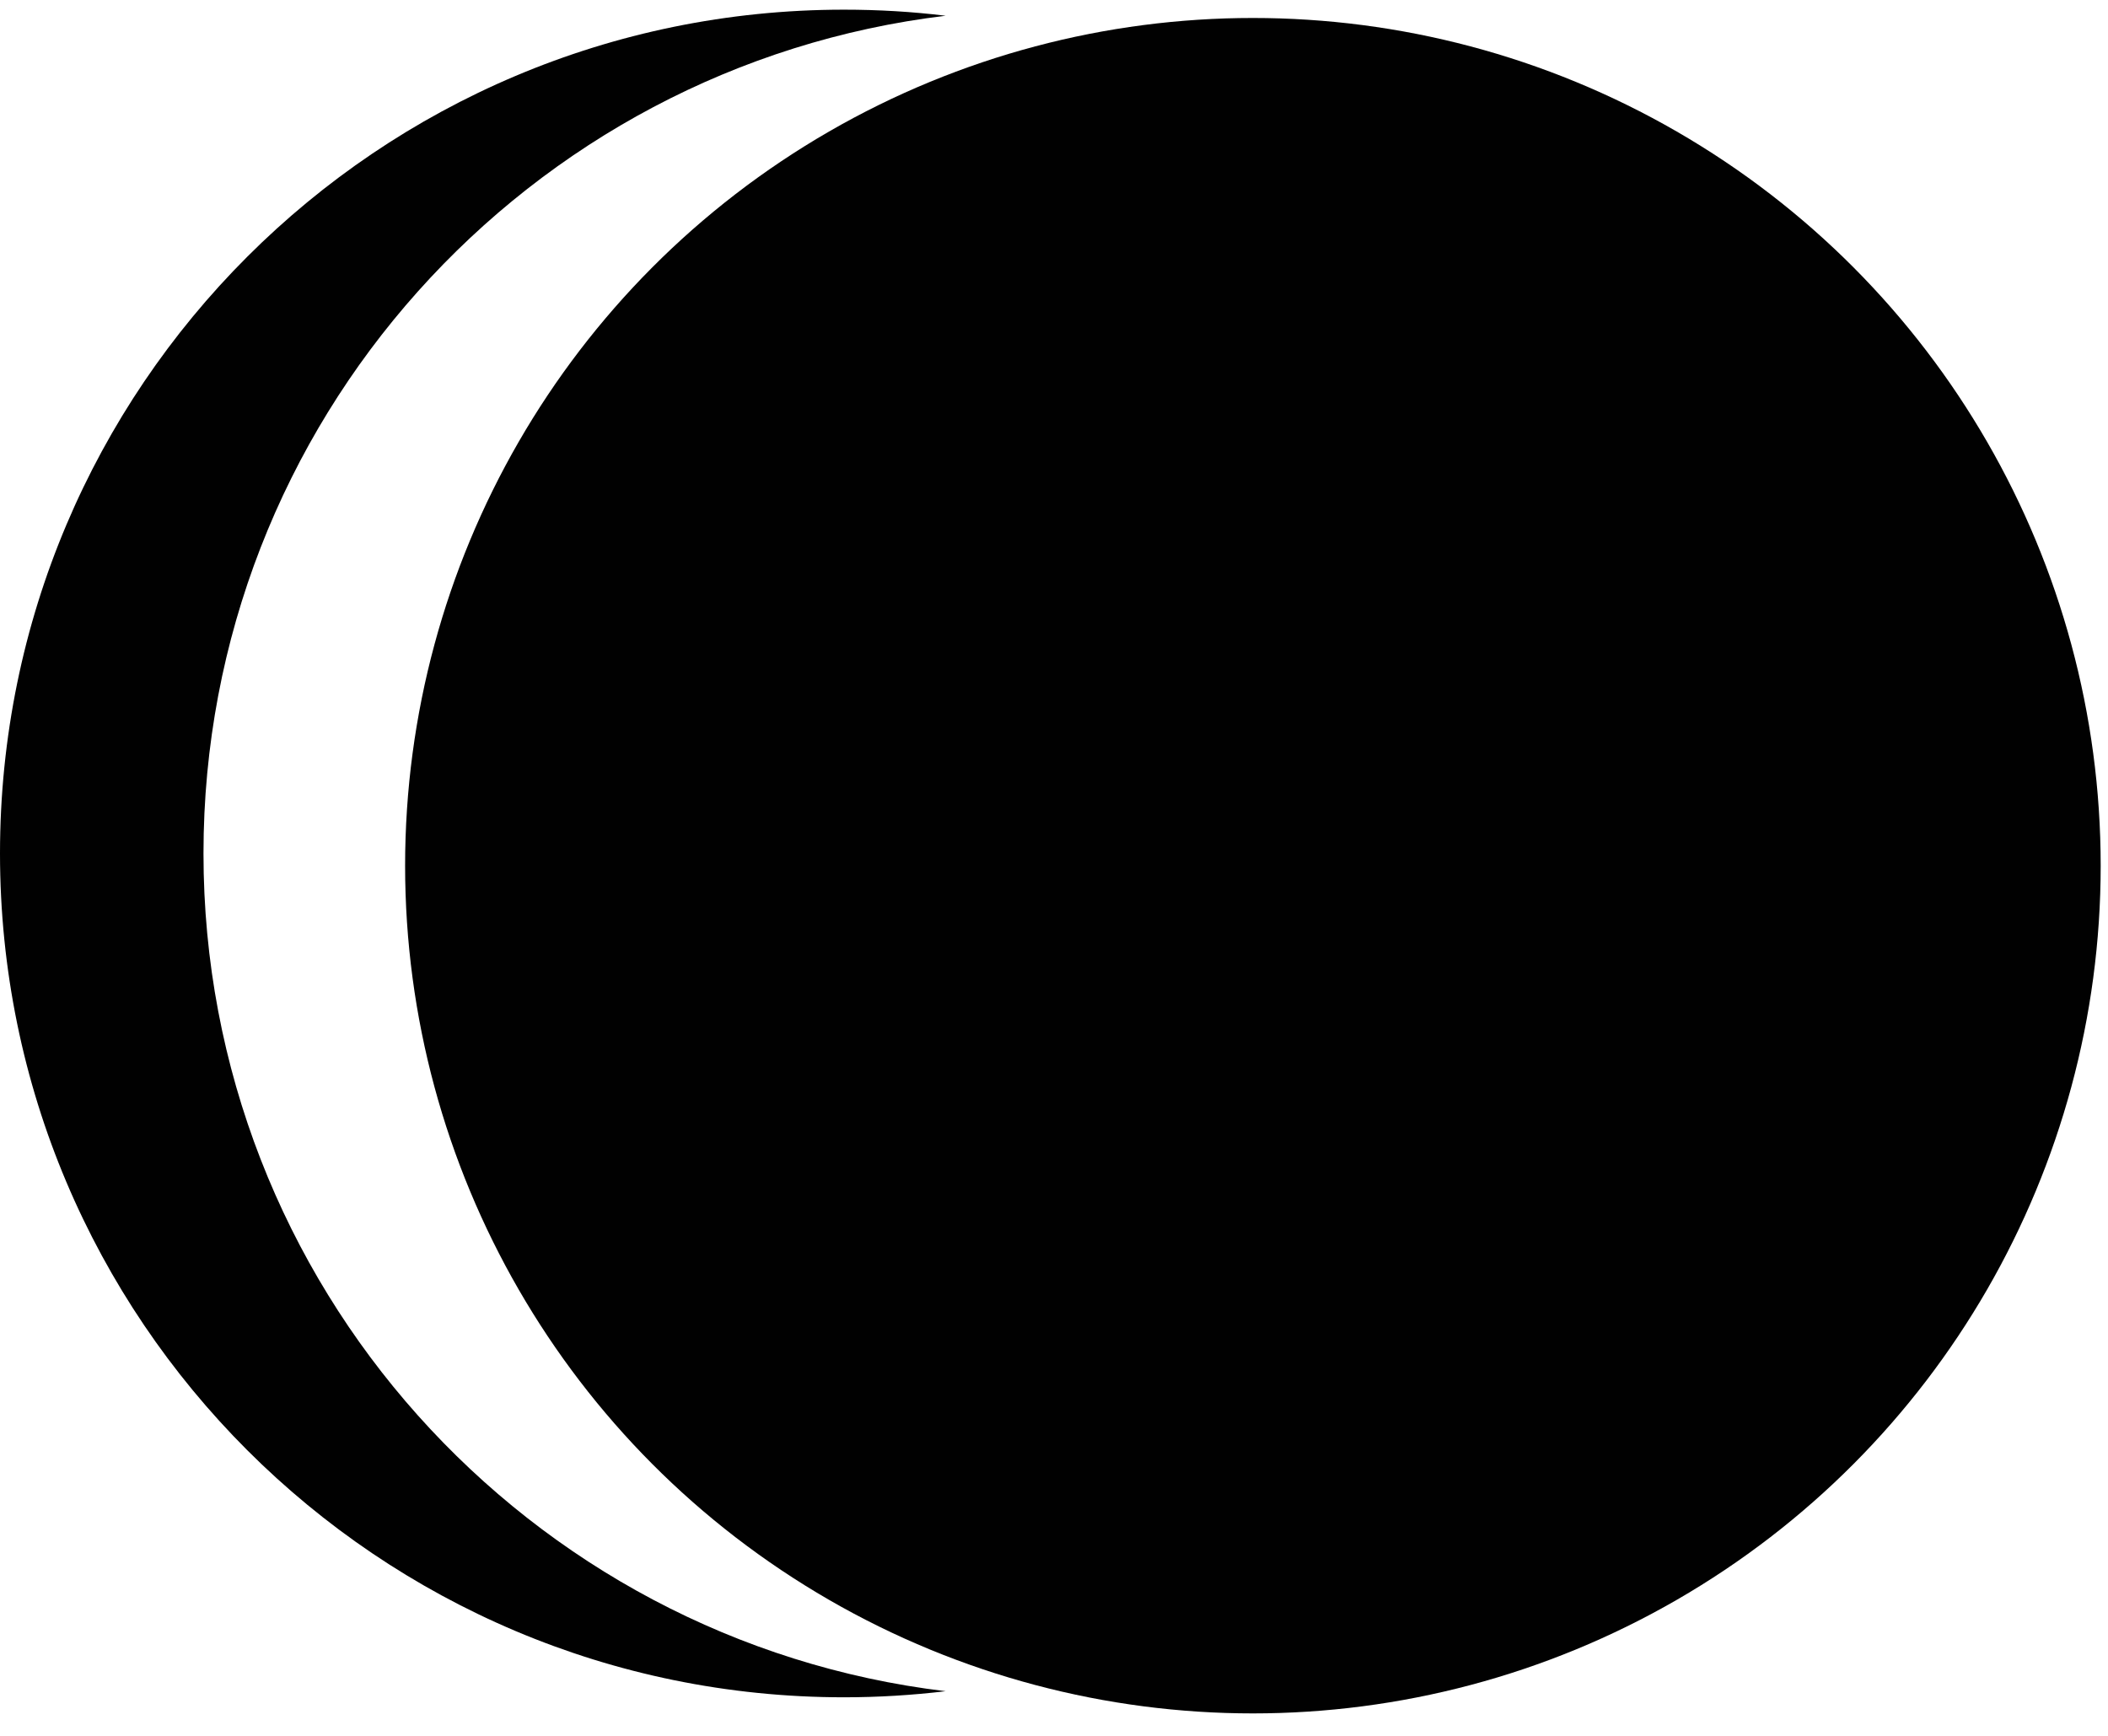
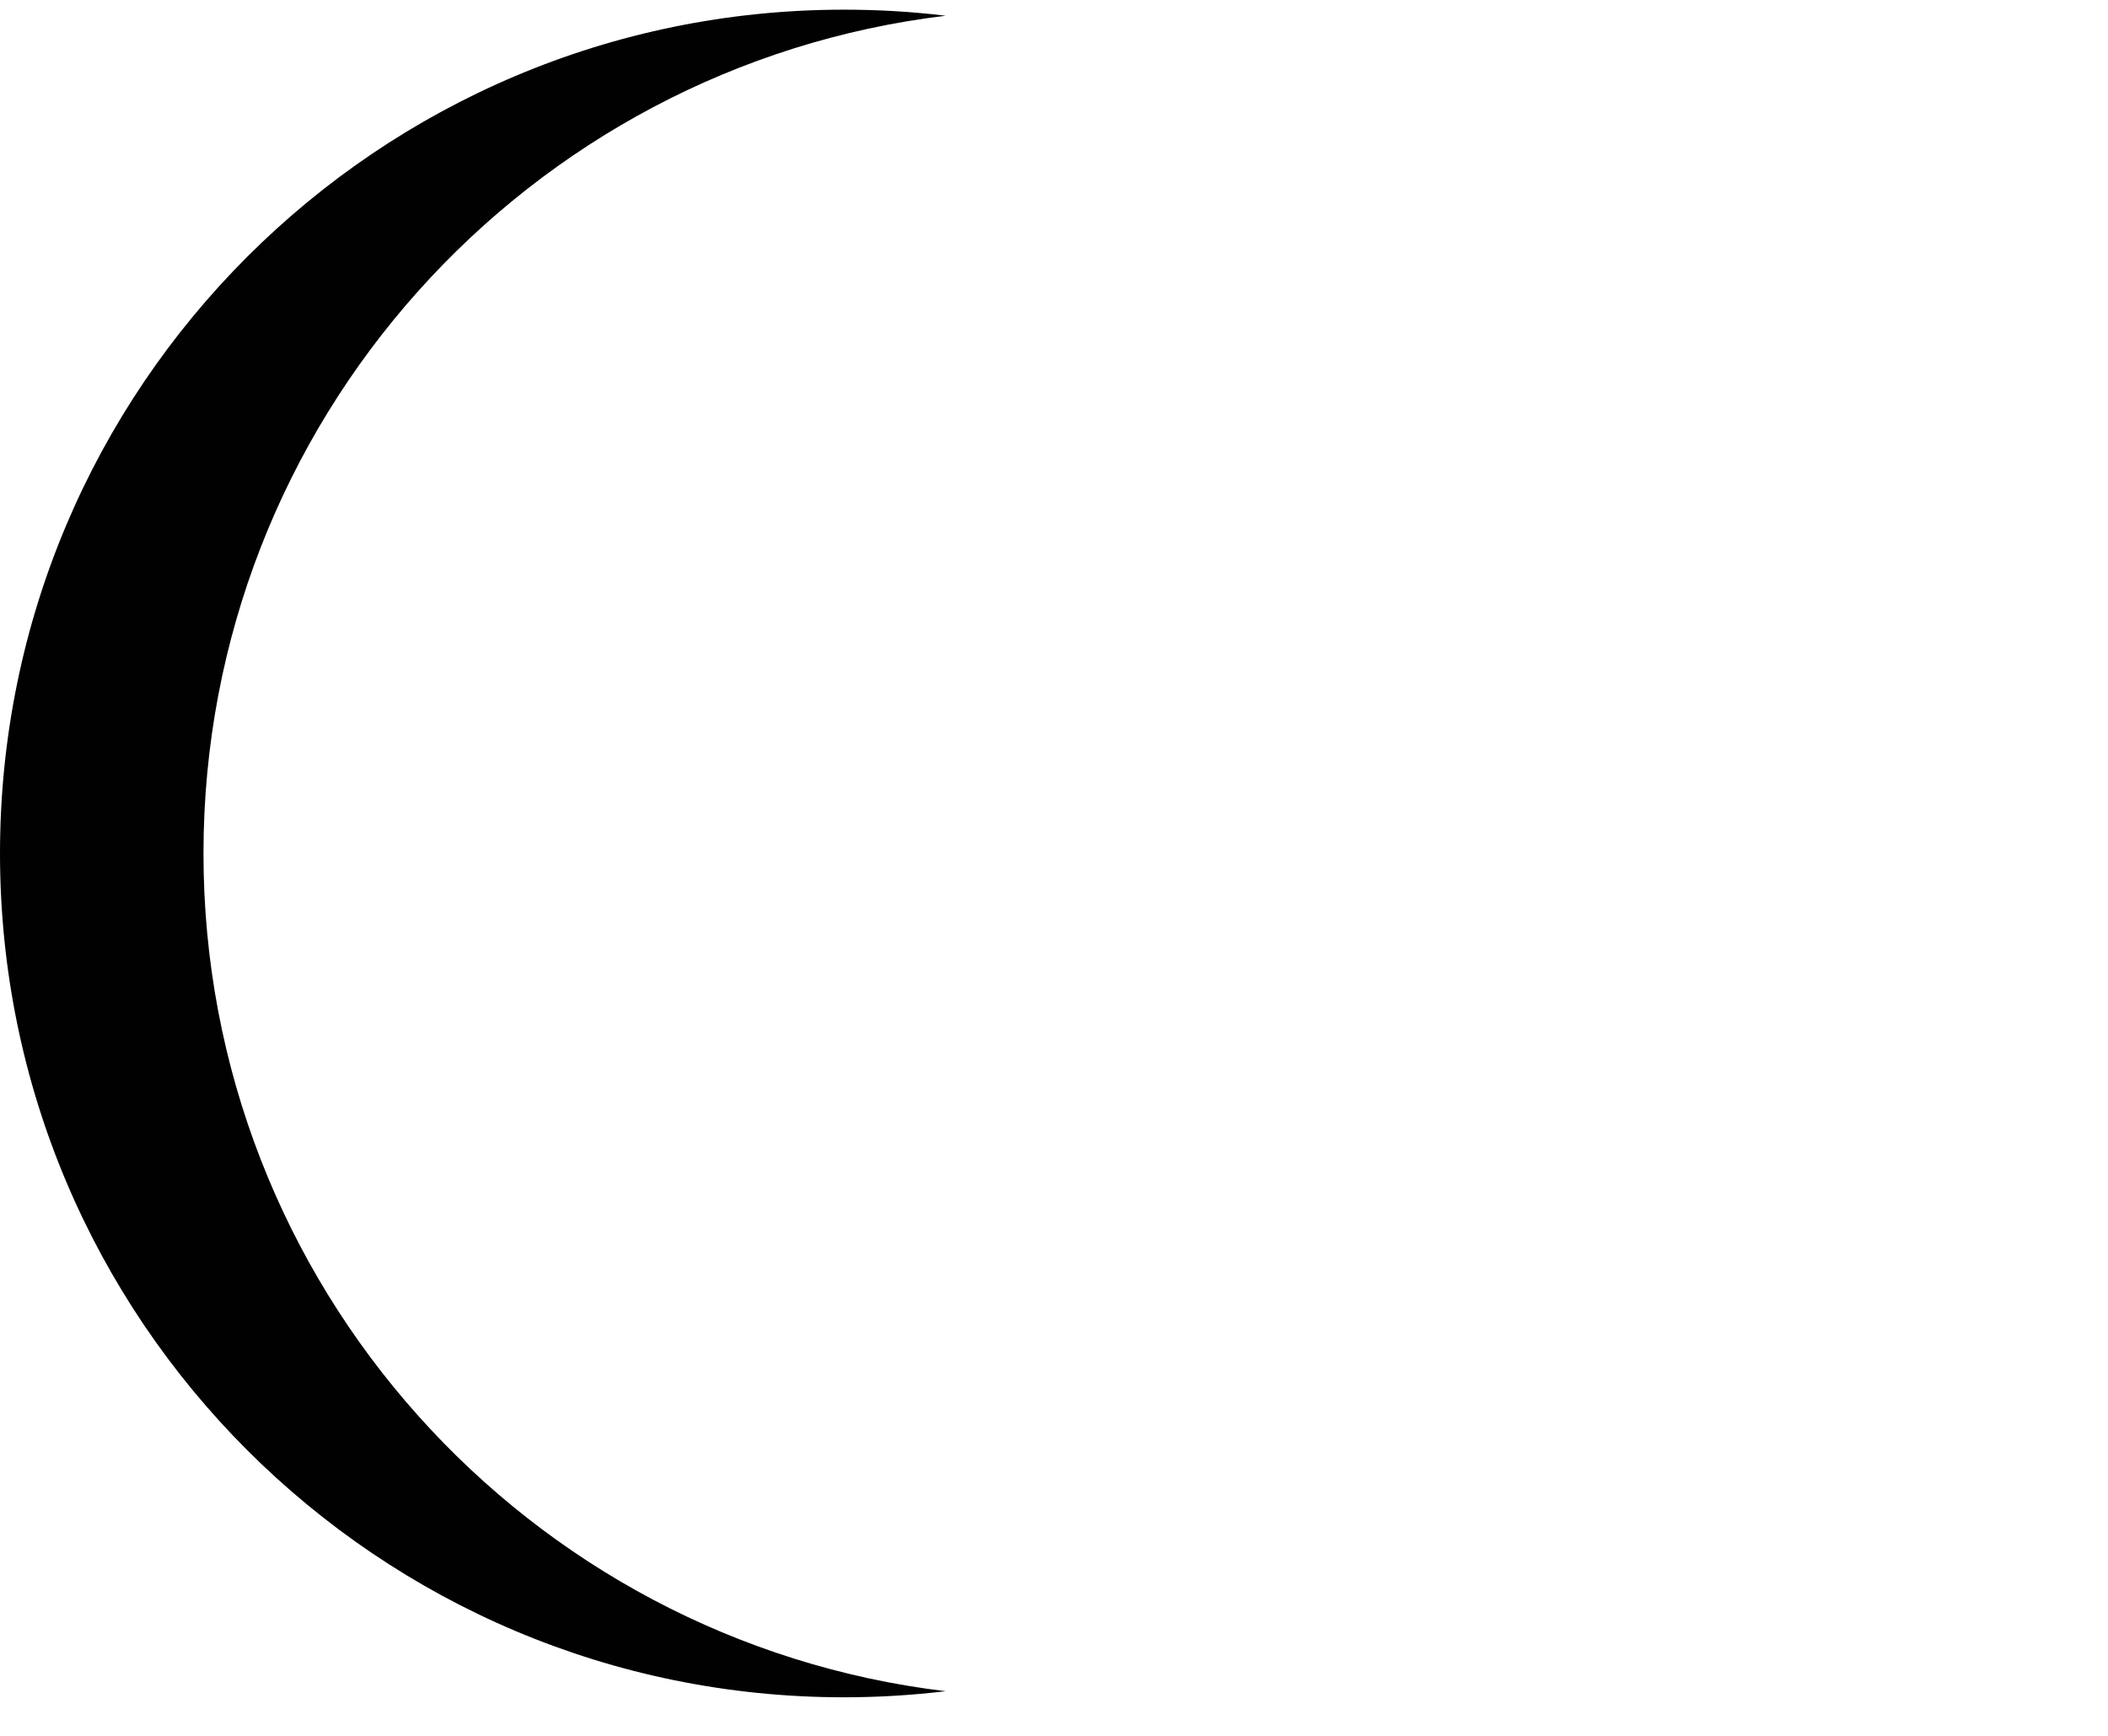
<svg xmlns="http://www.w3.org/2000/svg" width="17" height="14" viewBox="0 0 17 14" fill="none">
-   <circle cx="10.104" cy="6.982" r="6.837" fill="#010101" />
  <path fill-rule="evenodd" clip-rule="evenodd" d="M6.806 0.078C3.047 0.078 -0 3.125 -0 6.883C-0 10.642 3.047 13.689 6.806 13.689C7.083 13.689 7.357 13.672 7.626 13.64C4.255 13.235 1.641 10.364 1.641 6.883C1.641 3.402 4.255 0.532 7.626 0.127C7.357 0.094 7.083 0.078 6.806 0.078Z" fill="#010101" />
</svg>